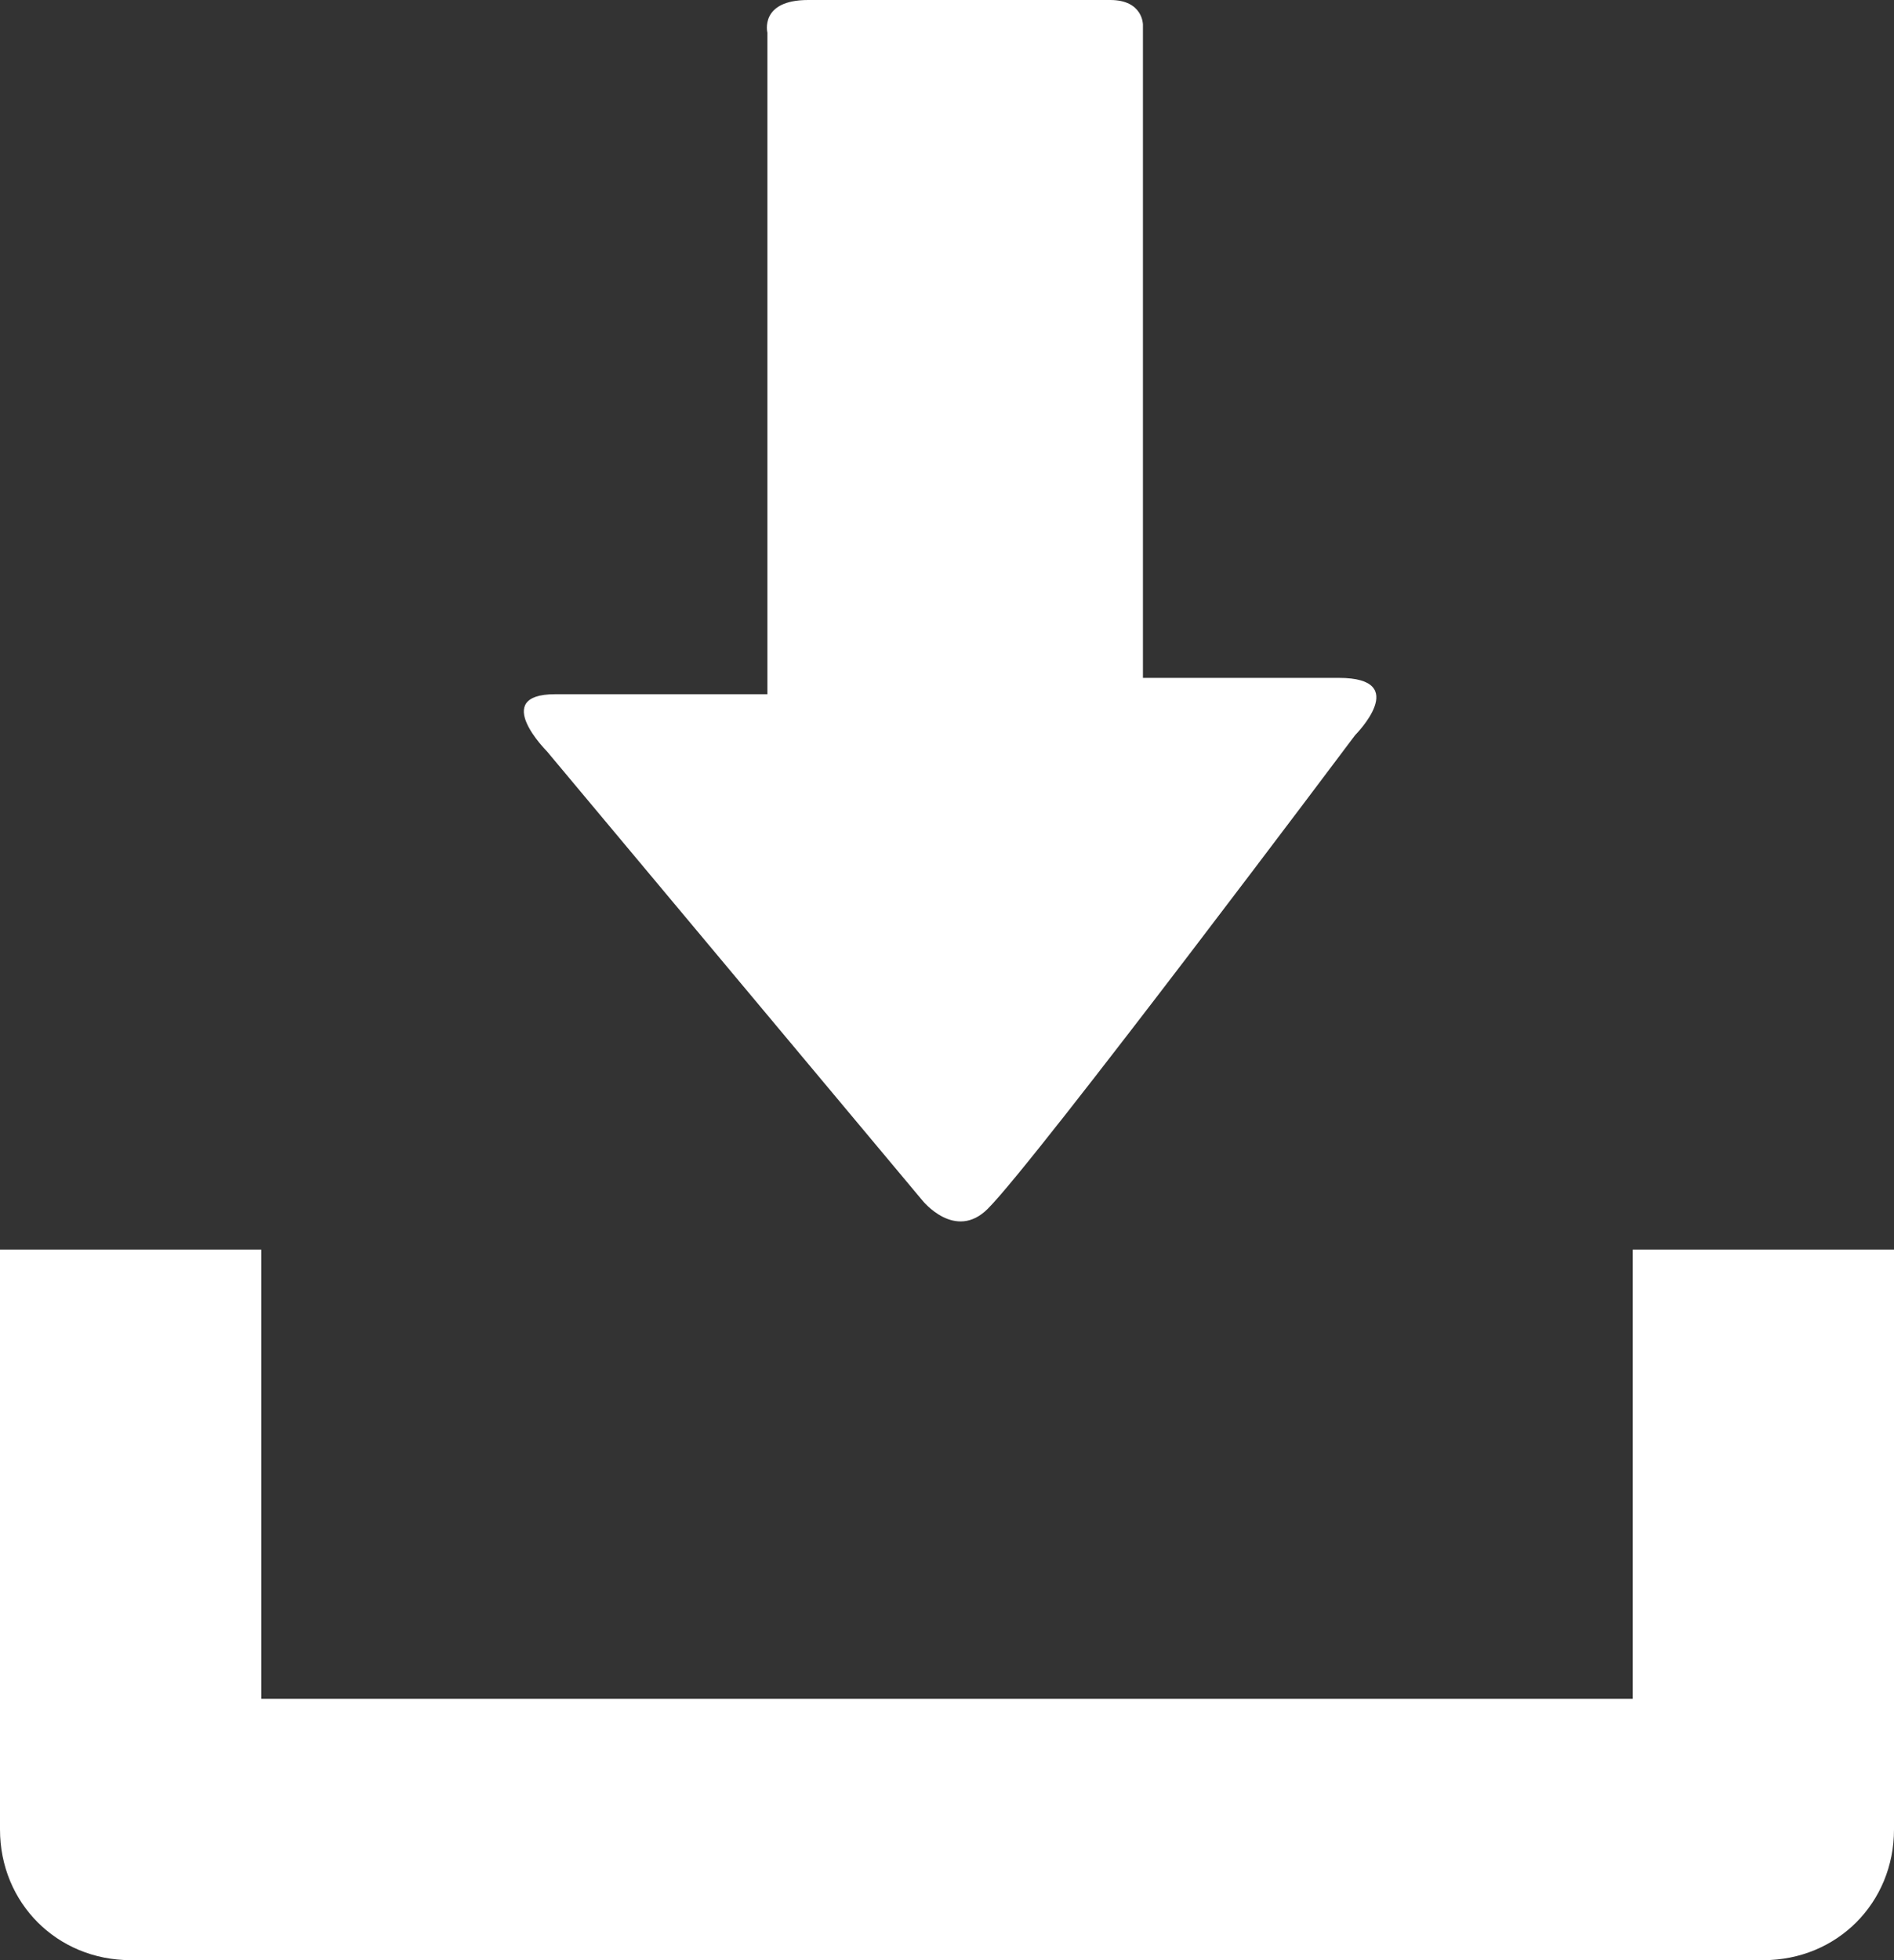
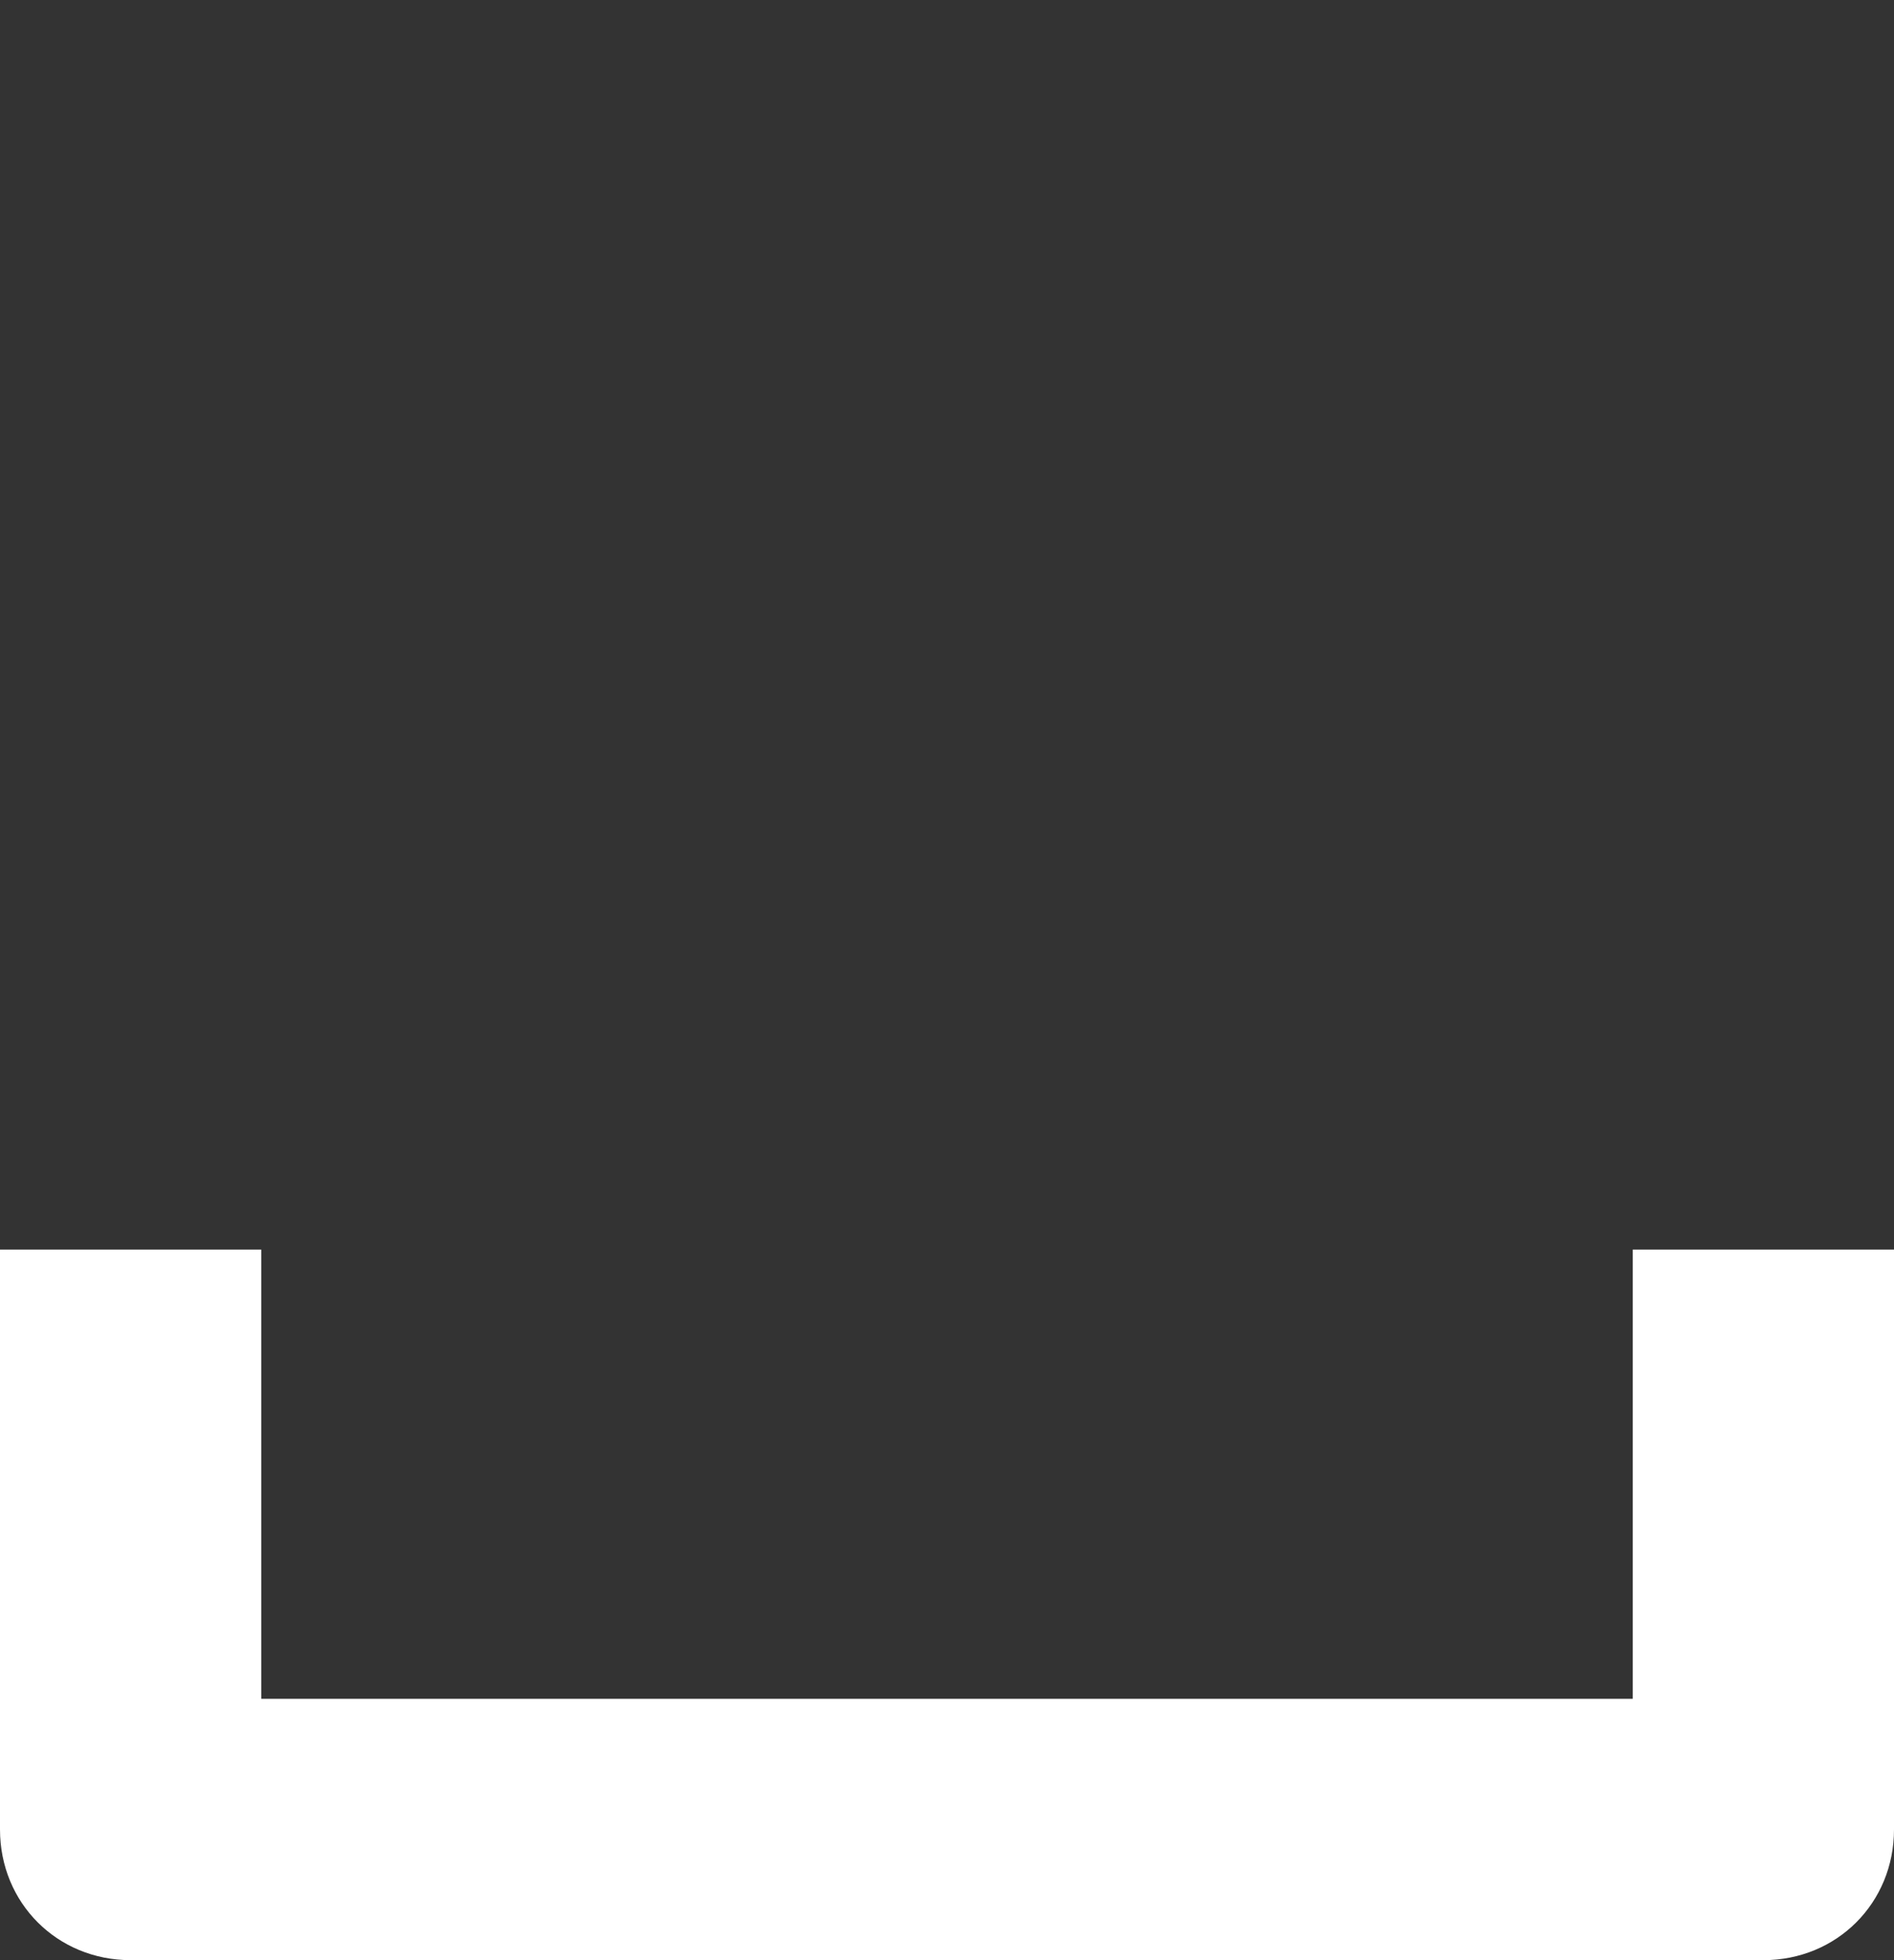
<svg xmlns="http://www.w3.org/2000/svg" xmlns:xlink="http://www.w3.org/1999/xlink" version="1.1" id="Layer_1" x="0px" y="0px" viewBox="0 0 23.2 24" style="enable-background:new 0 0 23.2 24;" xml:space="preserve">
  <rect x="0" y="0" width="23.2" height="24" fill="#333333" stroke="none" />
  <style type="text/css">
	.st0{clip-path:url(#SVGID_2_);fill:#FFFFFF;}
</style>
  <g>
    <defs>
      <rect id="SVGID_1_" width="23.2" height="24" />
    </defs>
    <clipPath id="SVGID_2_">
      <use xlink:href="#SVGID_1_" style="overflow:visible;" />
    </clipPath>
-     <path class="st0" d="M20,15.3v5.5H3.2v-5.5H0v7.1C0,23.3,0.7,24,1.6,24h20c0.9,0,1.6-0.7,1.6-1.6v-7.1H20z" />
-     <path class="st0" d="M11.3,14.7L6.7,9.2c0,0-0.7-0.7,0.1-0.7h2.6V0.4c0,0-0.1-0.4,0.5-0.4h3.7c0.4,0,0.4,0.3,0.4,0.3v8h2.4   c0.9,0,0.2,0.7,0.2,0.7s-3.9,5.2-4.5,5.8C11.7,15.2,11.3,14.7,11.3,14.7" />
+     <path class="st0" d="M20,15.3v5.5H3.2v-5.5H0v7.1C0,23.3,0.7,24,1.6,24h20c0.9,0,1.6-0.7,1.6-1.6v-7.1z" />
  </g>
</svg>